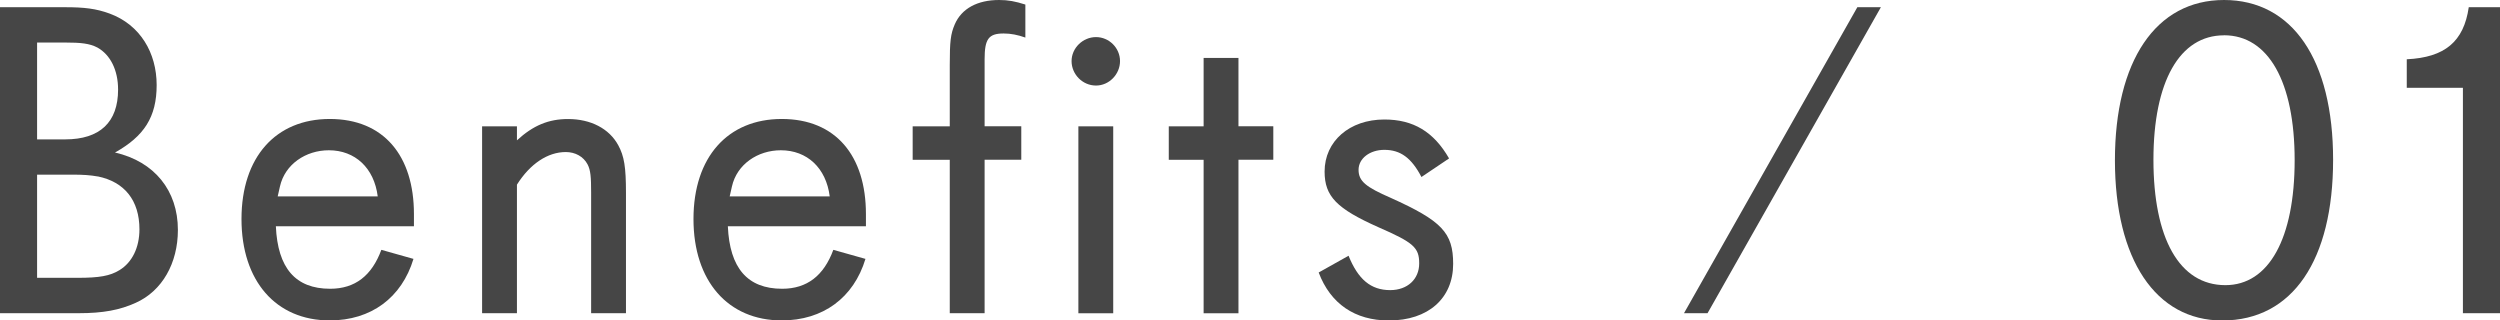
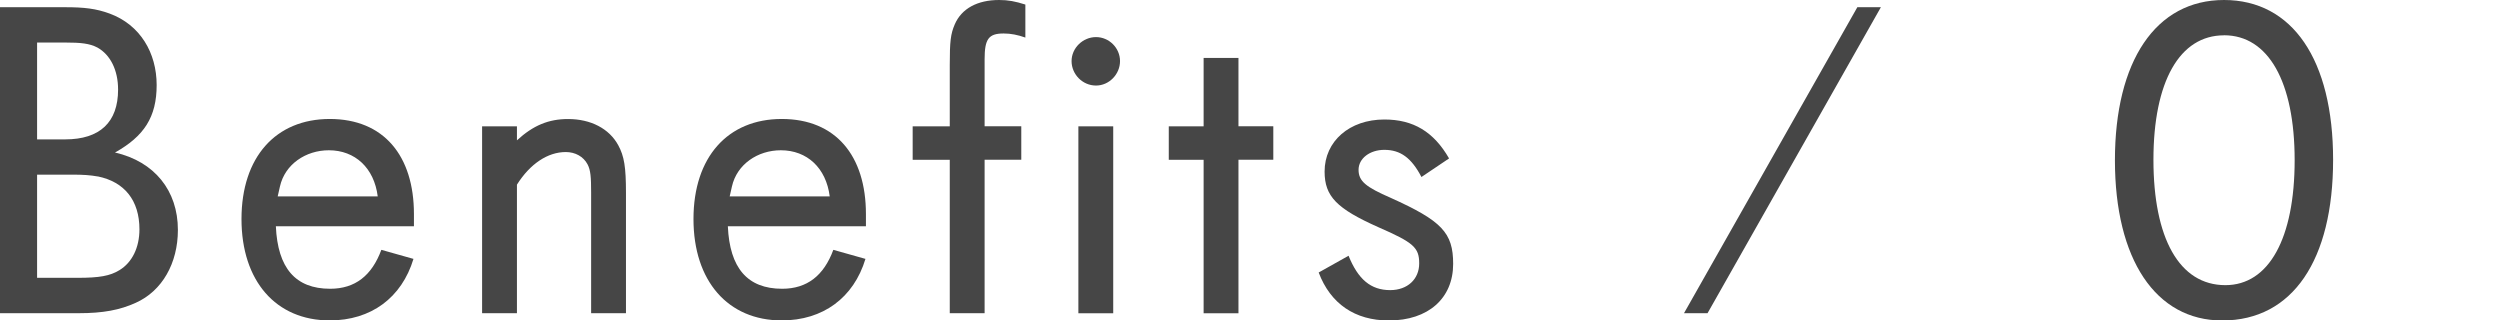
<svg xmlns="http://www.w3.org/2000/svg" id="_レイヤー_2" viewBox="0 0 422.58 54.17">
  <defs>
    <style>.cls-1{fill:#464646;}</style>
  </defs>
  <g id="_デザイン">
    <g>
      <path class="cls-1" d="M22.95,51.18c-2.68,1.22-5.51,1.76-9.64,1.76H0V1.22H11.02c3.21,0,5.2,.23,7.5,1.07,5.2,1.91,7.96,6.66,7.96,12.09s-2.14,8.65-7.04,11.4c6.66,1.53,10.63,6.43,10.63,13.08,0,5.66-2.68,10.33-7.12,12.32ZM16.45,8.03c-1.3-.69-2.83-.84-5.43-.84H6.27V23.56h4.74c5.89,0,8.95-2.91,8.95-8.42,0-3.29-1.3-5.89-3.52-7.12Zm.08,21.8c-1.3-.23-2.45-.31-4.36-.31H6.27v17.44h6.89c3.6,0,5.43-.31,7.04-1.3,2.14-1.3,3.37-3.83,3.37-6.89,0-4.9-2.53-8.03-7.04-8.95Z" />
      <path class="cls-1" d="M46.63,38.25c.31,7.04,3.29,10.56,9.18,10.56,4.21,0,7.04-2.22,8.65-6.58l5.43,1.53c-1.99,6.58-7.19,10.4-14.15,10.4-9.1,0-14.92-6.66-14.92-17.14s5.81-16.91,14.92-16.91,14.23,6.2,14.23,16.07v2.07h-23.33Zm8.95-12.85c-3.9,0-7.42,2.37-8.26,6.12l-.38,1.68h16.91c-.61-4.82-3.83-7.8-8.26-7.8Z" />
      <path class="cls-1" d="M99.92,52.94v-20.43c0-2.52-.08-3.75-.61-4.74-.69-1.3-2.07-2.07-3.67-2.07-3.06,0-6.04,1.99-8.26,5.51v21.73h-5.89V21.35h5.89v2.37c2.75-2.53,5.36-3.6,8.64-3.6,3.83,0,6.96,1.61,8.49,4.44,1,1.84,1.3,3.67,1.3,8.03v20.35h-5.89Z" />
      <path class="cls-1" d="M123.03,38.25c.31,7.04,3.29,10.56,9.18,10.56,4.21,0,7.04-2.22,8.65-6.58l5.43,1.53c-1.99,6.58-7.19,10.4-14.15,10.4-9.1,0-14.92-6.66-14.92-17.14s5.81-16.91,14.92-16.91,14.23,6.2,14.23,16.07v2.07h-23.33Zm8.95-12.85c-3.9,0-7.42,2.37-8.26,6.12l-.38,1.68h16.91c-.61-4.82-3.83-7.8-8.26-7.8Z" />
      <path class="cls-1" d="M169.64,5.66c-2.53,0-3.21,.92-3.21,4.36v11.32h6.2v5.66h-6.2v25.94h-5.89V27.01h-6.27v-5.66h6.27V11.02c0-4.06,.15-5.28,.84-6.89,1.15-2.68,3.83-4.13,7.5-4.13,1.53,0,2.75,.23,4.44,.77V6.35c-1.3-.46-2.45-.69-3.67-.69Z" />
      <path class="cls-1" d="M185.26,14.46c-2.29,0-4.13-1.91-4.13-4.13s1.91-4.06,4.13-4.06,4.06,1.84,4.06,4.06-1.84,4.13-4.06,4.13Zm-2.98,38.48V21.35h5.89v31.6h-5.89Z" />
      <path class="cls-1" d="M209.34,27.01v25.94h-5.89V27.01h-5.89v-5.66h5.89V9.79h5.89v11.55h5.89v5.66h-5.89Z" />
      <path class="cls-1" d="M234.76,54.17c-5.74,0-9.87-2.83-11.86-8.11l5.05-2.83c1.61,3.98,3.75,5.81,7.04,5.81,2.91,0,4.9-1.84,4.9-4.51s-.92-3.52-6.89-6.12c-7.04-3.14-9.1-5.2-9.1-9.41,0-5.13,4.21-8.8,10.1-8.8,4.9,0,8.34,2.07,10.94,6.58l-4.67,3.14c-1.68-3.21-3.52-4.59-6.27-4.59-2.45,0-4.36,1.45-4.36,3.37s1.22,2.91,5.43,4.74c8.65,3.9,10.56,5.89,10.56,11.17,0,5.81-4.21,9.56-10.86,9.56Z" />
      <path class="cls-1" d="M288.63,52.94h-3.98L313.95,1.22h3.98l-29.3,51.72Z" />
      <path class="cls-1" d="M375.62,54.17c-11.25,0-18.13-10.33-18.13-27.08S364.37,0,375.93,0s18.44,10.1,18.44,27.01-6.81,27.16-18.74,27.16Zm.31-48.2c-7.5,0-11.93,7.8-11.93,21.04s4.36,21.19,12.16,21.19c7.34,0,11.71-7.88,11.71-21.12s-4.44-21.12-11.94-21.12Z" />
-       <path class="cls-1" d="M416.31,52.94V14.84h-9.49v-4.82c6.43-.31,9.64-2.98,10.48-8.8h5.28V52.94h-6.27Z" />
    </g>
  </g>
</svg>